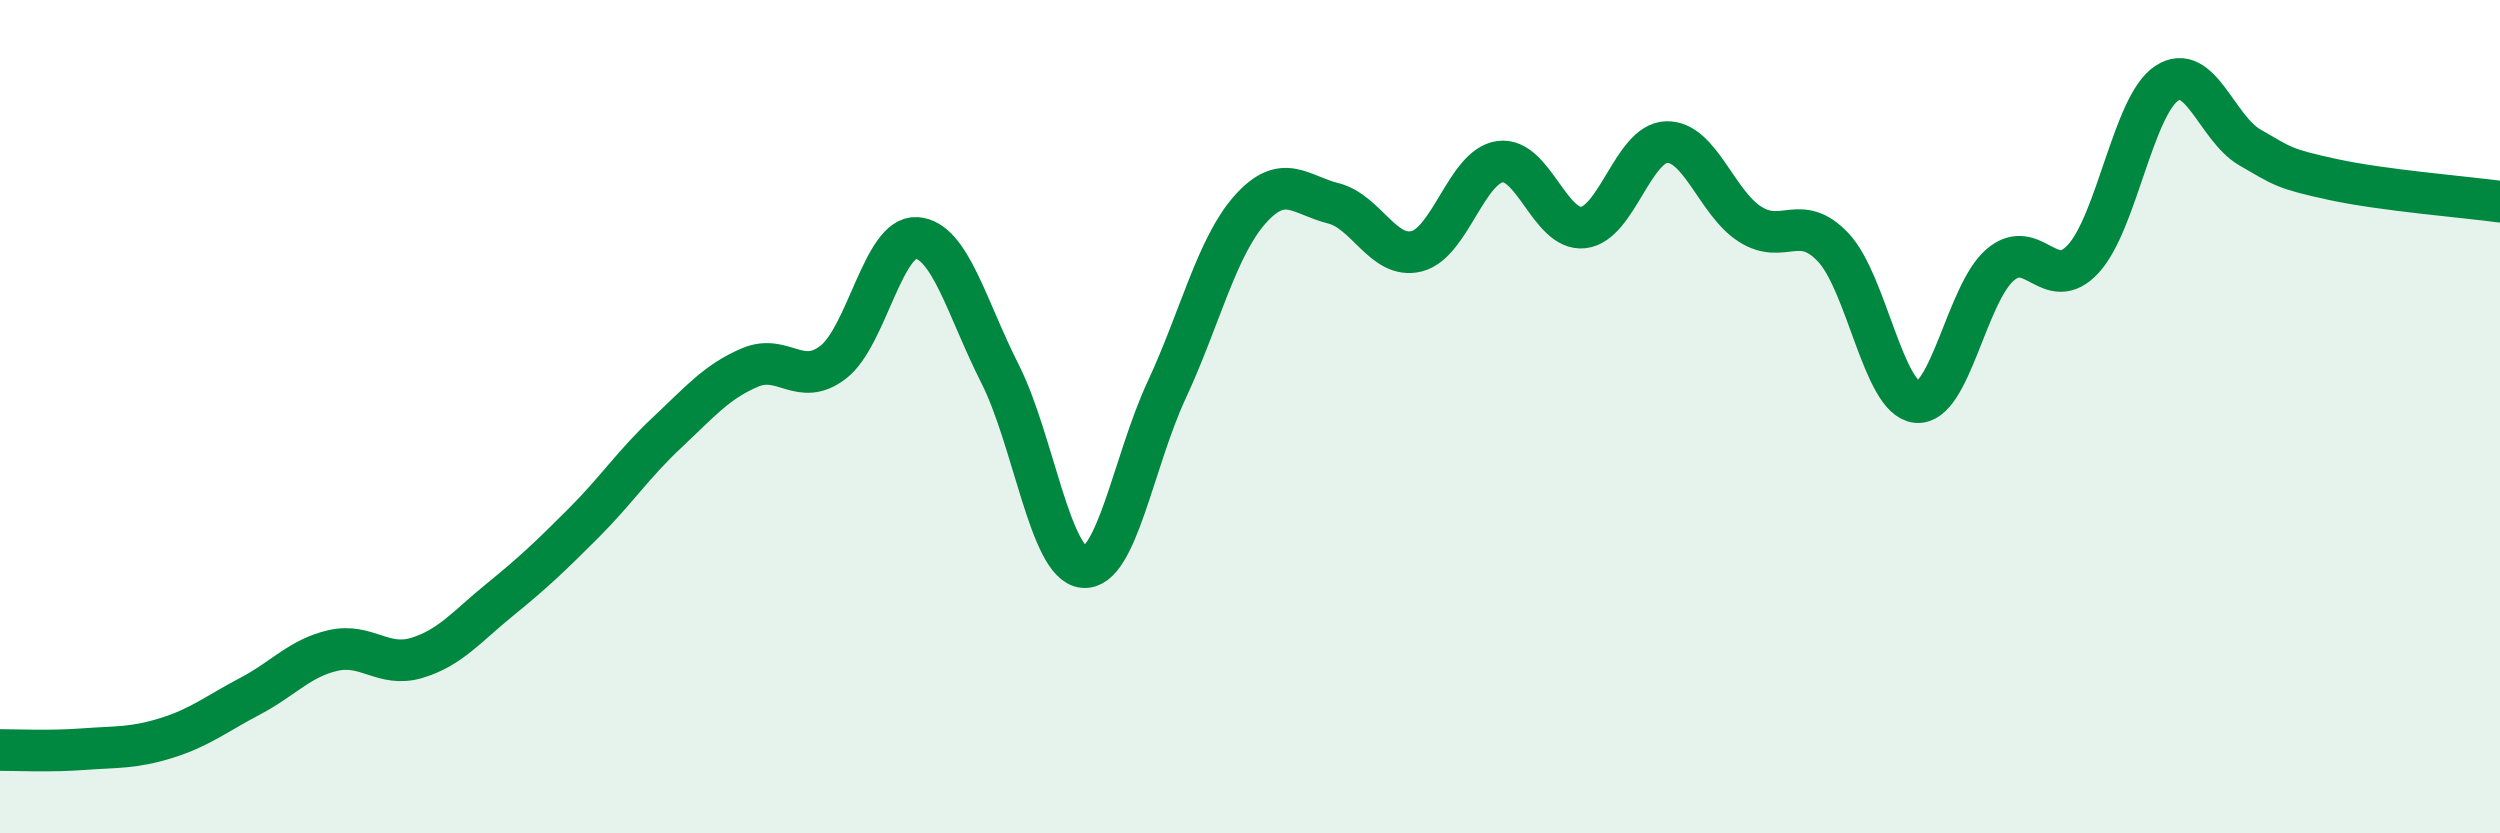
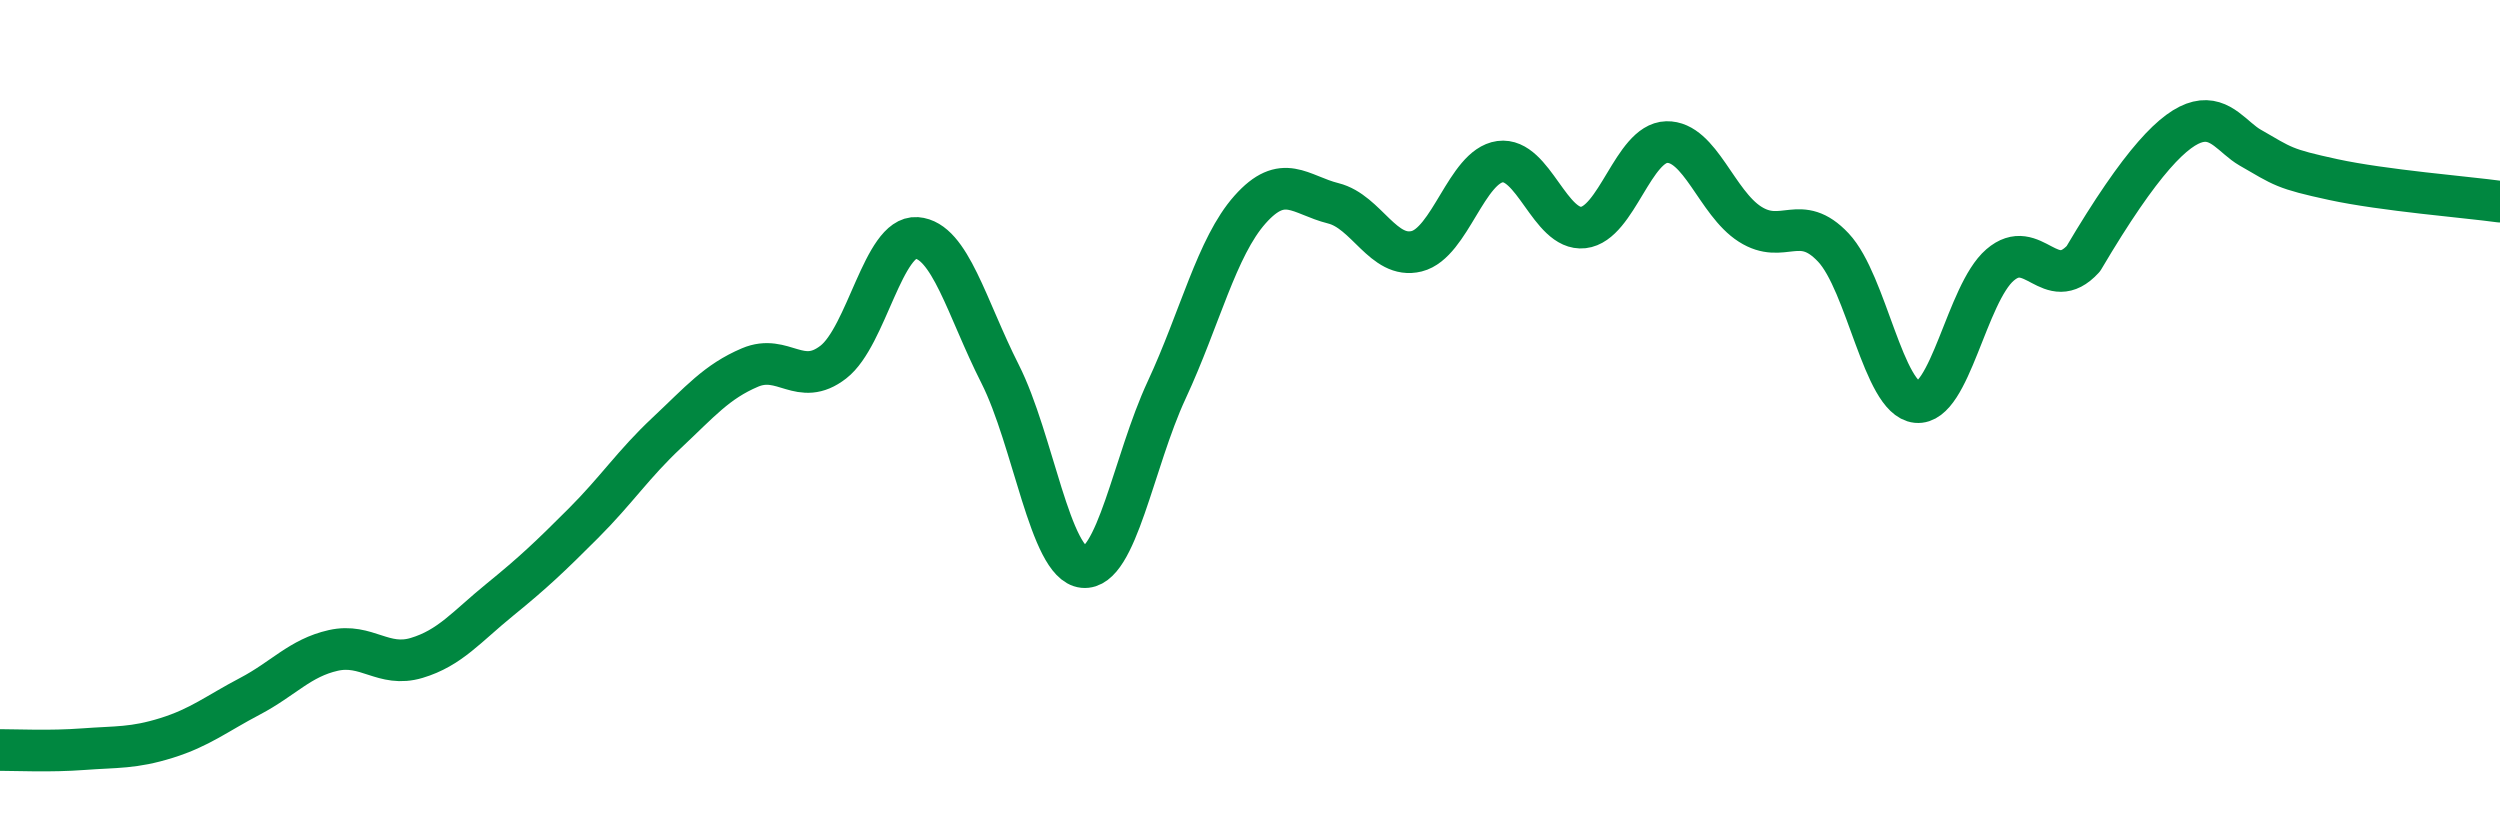
<svg xmlns="http://www.w3.org/2000/svg" width="60" height="20" viewBox="0 0 60 20">
-   <path d="M 0,18 C 0.4,18 1.2,18.04 2,17.98 C 2.8,17.92 3.2,17.96 4,17.71 C 4.8,17.46 5.2,17.13 6,16.71 C 6.8,16.29 7.2,15.79 8,15.61 C 8.8,15.43 9.2,16.03 10,15.79 C 10.8,15.55 11.2,15.04 12,14.39 C 12.8,13.74 13.2,13.36 14,12.56 C 14.8,11.76 15.2,11.14 16,10.39 C 16.8,9.64 17.2,9.16 18,8.82 C 18.8,8.48 19.2,9.31 20,8.69 C 20.8,8.07 21.2,5.65 22,5.71 C 22.8,5.77 23.2,7.39 24,8.97 C 24.8,10.55 25.2,13.53 26,13.61 C 26.8,13.69 27.2,11.08 28,9.36 C 28.8,7.64 29.2,5.93 30,5.03 C 30.8,4.13 31.2,4.68 32,4.88 C 32.8,5.08 33.2,6.23 34,6.03 C 34.8,5.83 35.2,3.99 36,3.88 C 36.8,3.77 37.2,5.55 38,5.46 C 38.8,5.37 39.2,3.43 40,3.41 C 40.8,3.39 41.2,4.87 42,5.38 C 42.8,5.89 43.2,5.09 44,5.94 C 44.8,6.79 45.2,9.57 46,9.65 C 46.8,9.73 47.2,7.05 48,6.36 C 48.8,5.67 49.2,7.08 50,6.21 C 50.8,5.34 51.2,2.53 52,2 C 52.8,1.47 53.2,3.08 54,3.54 C 54.8,4 54.8,4.05 56,4.31 C 57.2,4.57 59.2,4.73 60,4.84L60 20L0 20Z" fill="#008740" opacity="0.1" stroke-linecap="round" stroke-linejoin="round" />
-   <path d="M 0,18 C 0.4,18 1.2,18.04 2,17.98 C 2.8,17.92 3.2,17.96 4,17.71 C 4.8,17.46 5.2,17.13 6,16.71 C 6.8,16.29 7.2,15.79 8,15.61 C 8.8,15.43 9.2,16.03 10,15.79 C 10.8,15.55 11.2,15.04 12,14.39 C 12.8,13.74 13.2,13.36 14,12.56 C 14.8,11.76 15.2,11.14 16,10.39 C 16.8,9.64 17.2,9.16 18,8.82 C 18.8,8.48 19.2,9.31 20,8.69 C 20.8,8.07 21.2,5.65 22,5.71 C 22.8,5.77 23.2,7.39 24,8.97 C 24.8,10.55 25.2,13.53 26,13.61 C 26.8,13.69 27.2,11.08 28,9.36 C 28.8,7.64 29.2,5.93 30,5.03 C 30.8,4.13 31.2,4.68 32,4.88 C 32.8,5.08 33.2,6.23 34,6.03 C 34.8,5.83 35.2,3.99 36,3.88 C 36.8,3.77 37.2,5.55 38,5.46 C 38.8,5.37 39.2,3.43 40,3.41 C 40.8,3.39 41.2,4.87 42,5.38 C 42.8,5.89 43.2,5.09 44,5.94 C 44.8,6.79 45.2,9.57 46,9.65 C 46.8,9.73 47.2,7.05 48,6.36 C 48.8,5.67 49.2,7.08 50,6.21 C 50.8,5.34 51.2,2.53 52,2 C 52.8,1.47 53.2,3.08 54,3.54 C 54.8,4 54.8,4.05 56,4.31 C 57.2,4.57 59.2,4.73 60,4.84" stroke="#008740" stroke-width="1" fill="none" stroke-linecap="round" stroke-linejoin="round" />
+   <path d="M 0,18 C 0.4,18 1.2,18.04 2,17.98 C 2.8,17.92 3.2,17.96 4,17.71 C 4.8,17.46 5.2,17.13 6,16.71 C 6.8,16.29 7.2,15.79 8,15.61 C 8.8,15.43 9.2,16.03 10,15.79 C 10.8,15.55 11.2,15.04 12,14.39 C 12.8,13.74 13.2,13.36 14,12.56 C 14.8,11.76 15.2,11.14 16,10.39 C 16.8,9.64 17.2,9.16 18,8.82 C 18.8,8.48 19.2,9.31 20,8.69 C 20.8,8.07 21.2,5.65 22,5.71 C 22.8,5.77 23.2,7.39 24,8.97 C 24.8,10.55 25.2,13.53 26,13.61 C 26.8,13.69 27.2,11.08 28,9.36 C 28.8,7.64 29.2,5.93 30,5.03 C 30.8,4.13 31.2,4.68 32,4.88 C 32.8,5.08 33.2,6.23 34,6.03 C 34.8,5.83 35.2,3.99 36,3.88 C 36.8,3.77 37.2,5.55 38,5.46 C 38.8,5.37 39.2,3.43 40,3.41 C 40.8,3.39 41.2,4.87 42,5.38 C 42.8,5.89 43.2,5.09 44,5.94 C 44.8,6.79 45.2,9.57 46,9.65 C 46.8,9.73 47.2,7.05 48,6.36 C 48.8,5.67 49.2,7.08 50,6.21 C 52.8,1.47 53.2,3.08 54,3.54 C 54.8,4 54.8,4.05 56,4.31 C 57.2,4.57 59.2,4.73 60,4.84" stroke="#008740" stroke-width="1" fill="none" stroke-linecap="round" stroke-linejoin="round" />
</svg>